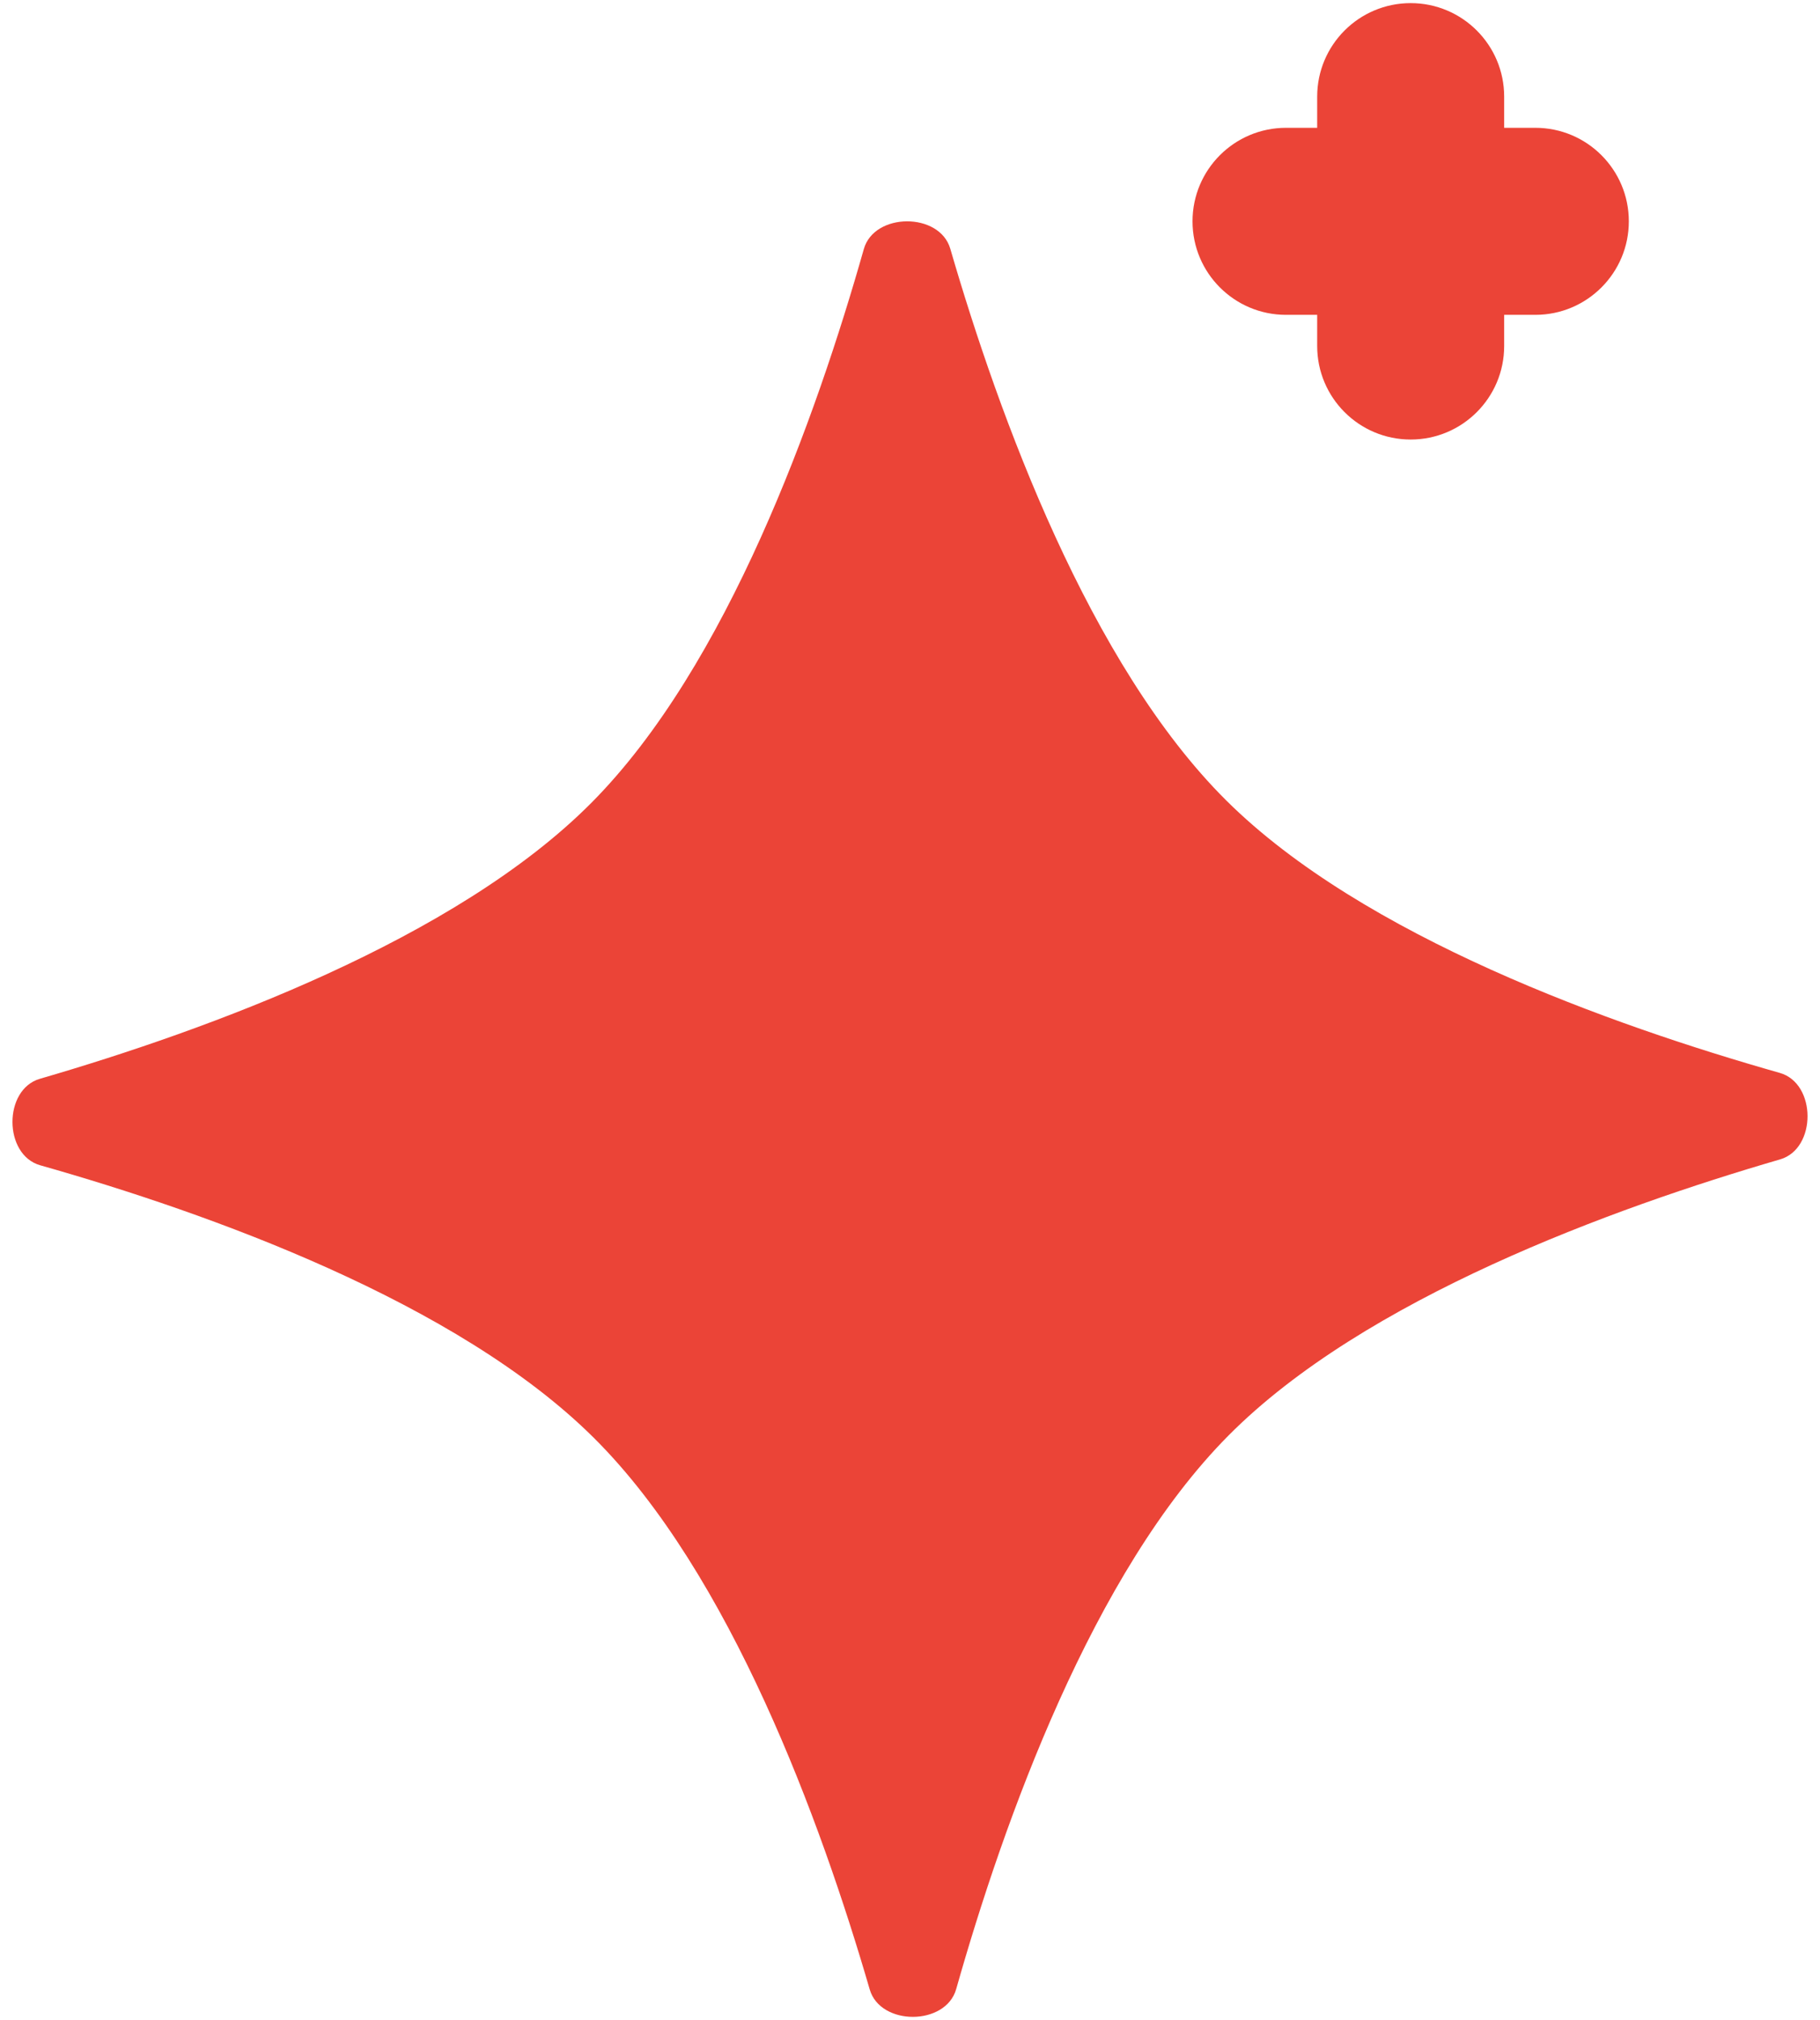
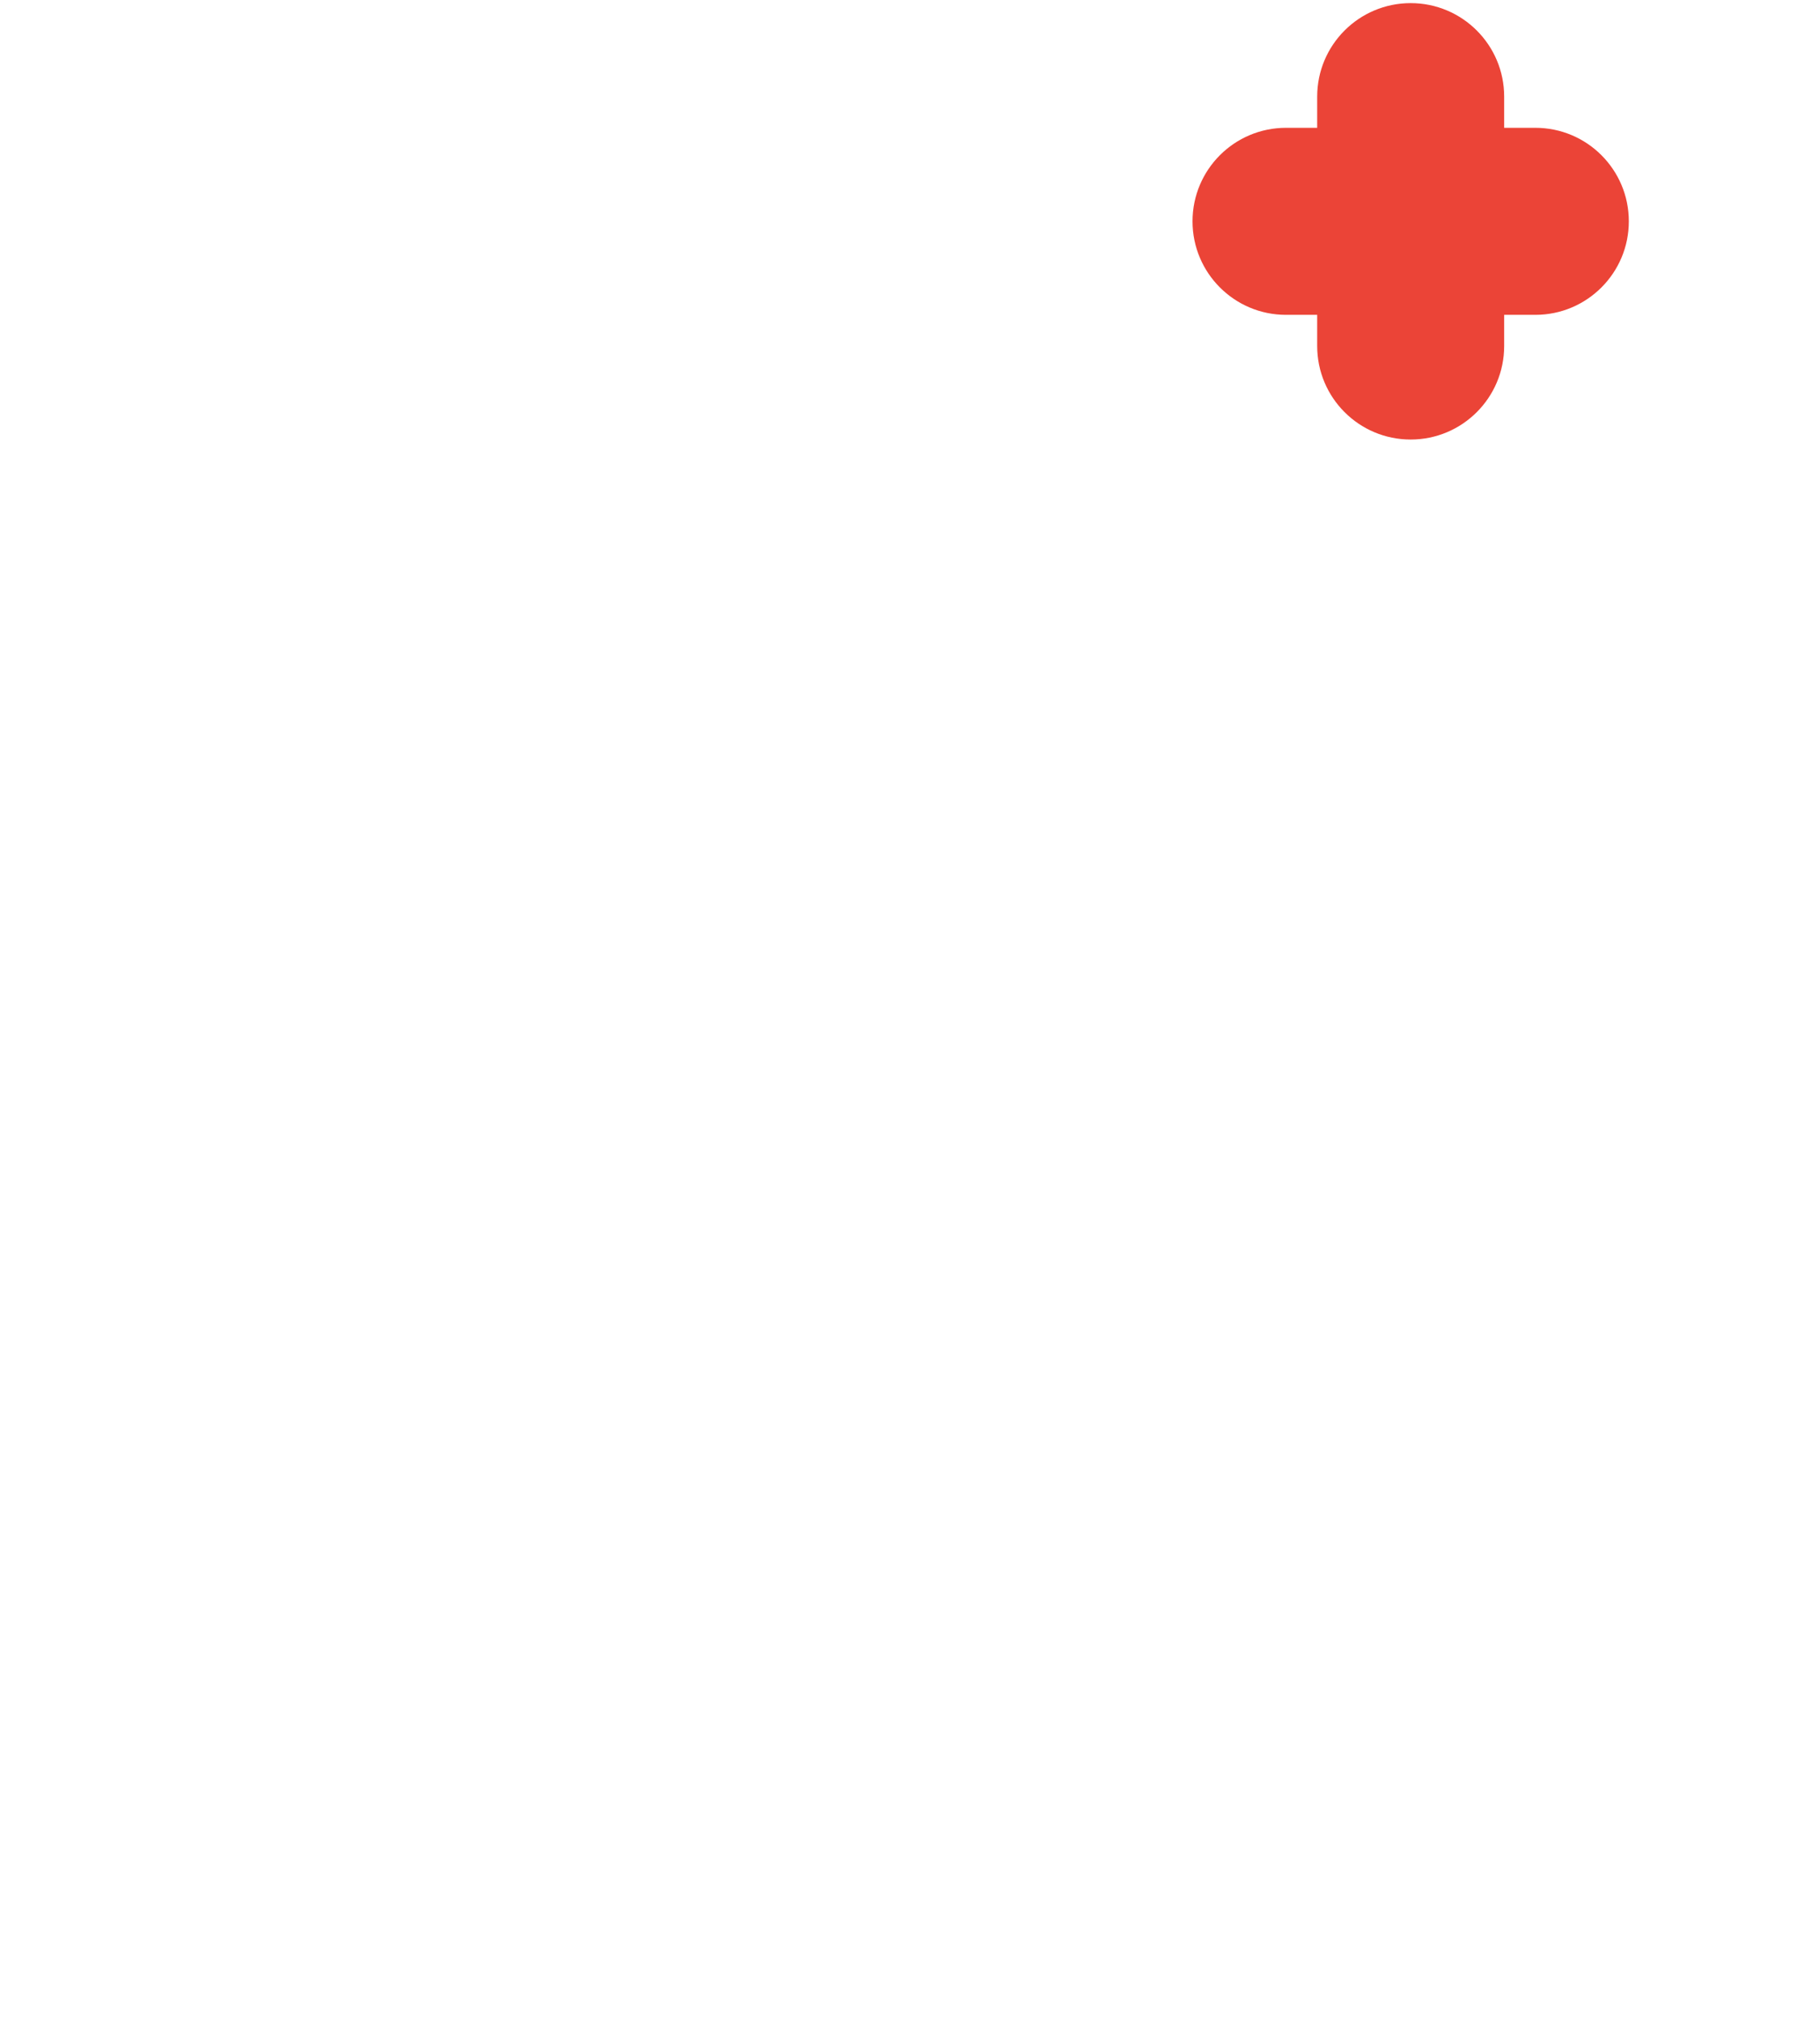
<svg xmlns="http://www.w3.org/2000/svg" width="73" height="81" viewBox="0 0 73 81" fill="none">
-   <path d="M34.648 9.987C35.067 8.511 37.688 8.502 38.116 9.975C40.073 16.704 43.701 26.651 49.188 32.101C54.675 37.551 64.646 41.112 71.388 43.023C72.864 43.442 72.873 46.062 71.4 46.491C64.671 48.448 54.724 52.076 49.275 57.563C43.824 63.05 40.263 73.021 38.352 79.763C37.933 81.239 35.312 81.248 34.884 79.775C32.927 73.046 29.299 63.099 23.812 57.65C18.325 52.199 8.354 48.638 1.612 46.727C0.136 46.308 0.127 43.687 1.6 43.259C8.329 41.302 18.276 37.674 23.726 32.187C29.176 26.7 32.737 16.729 34.648 9.987Z" fill="#EB4437" />
  <path fill-rule="evenodd" clip-rule="evenodd" d="M56.582 0.125C58.653 0.125 60.332 1.804 60.332 3.875V5.125H61.582C63.653 5.125 65.332 6.804 65.332 8.875C65.332 10.946 63.653 12.625 61.582 12.625H60.332V13.875C60.332 15.946 58.653 17.625 56.582 17.625C54.511 17.625 52.832 15.946 52.832 13.875V12.625H51.582C49.511 12.625 47.832 10.946 47.832 8.875C47.832 6.804 49.511 5.125 51.582 5.125H52.832V3.875C52.832 1.804 54.511 0.125 56.582 0.125Z" fill="#EB4437" />
</svg>